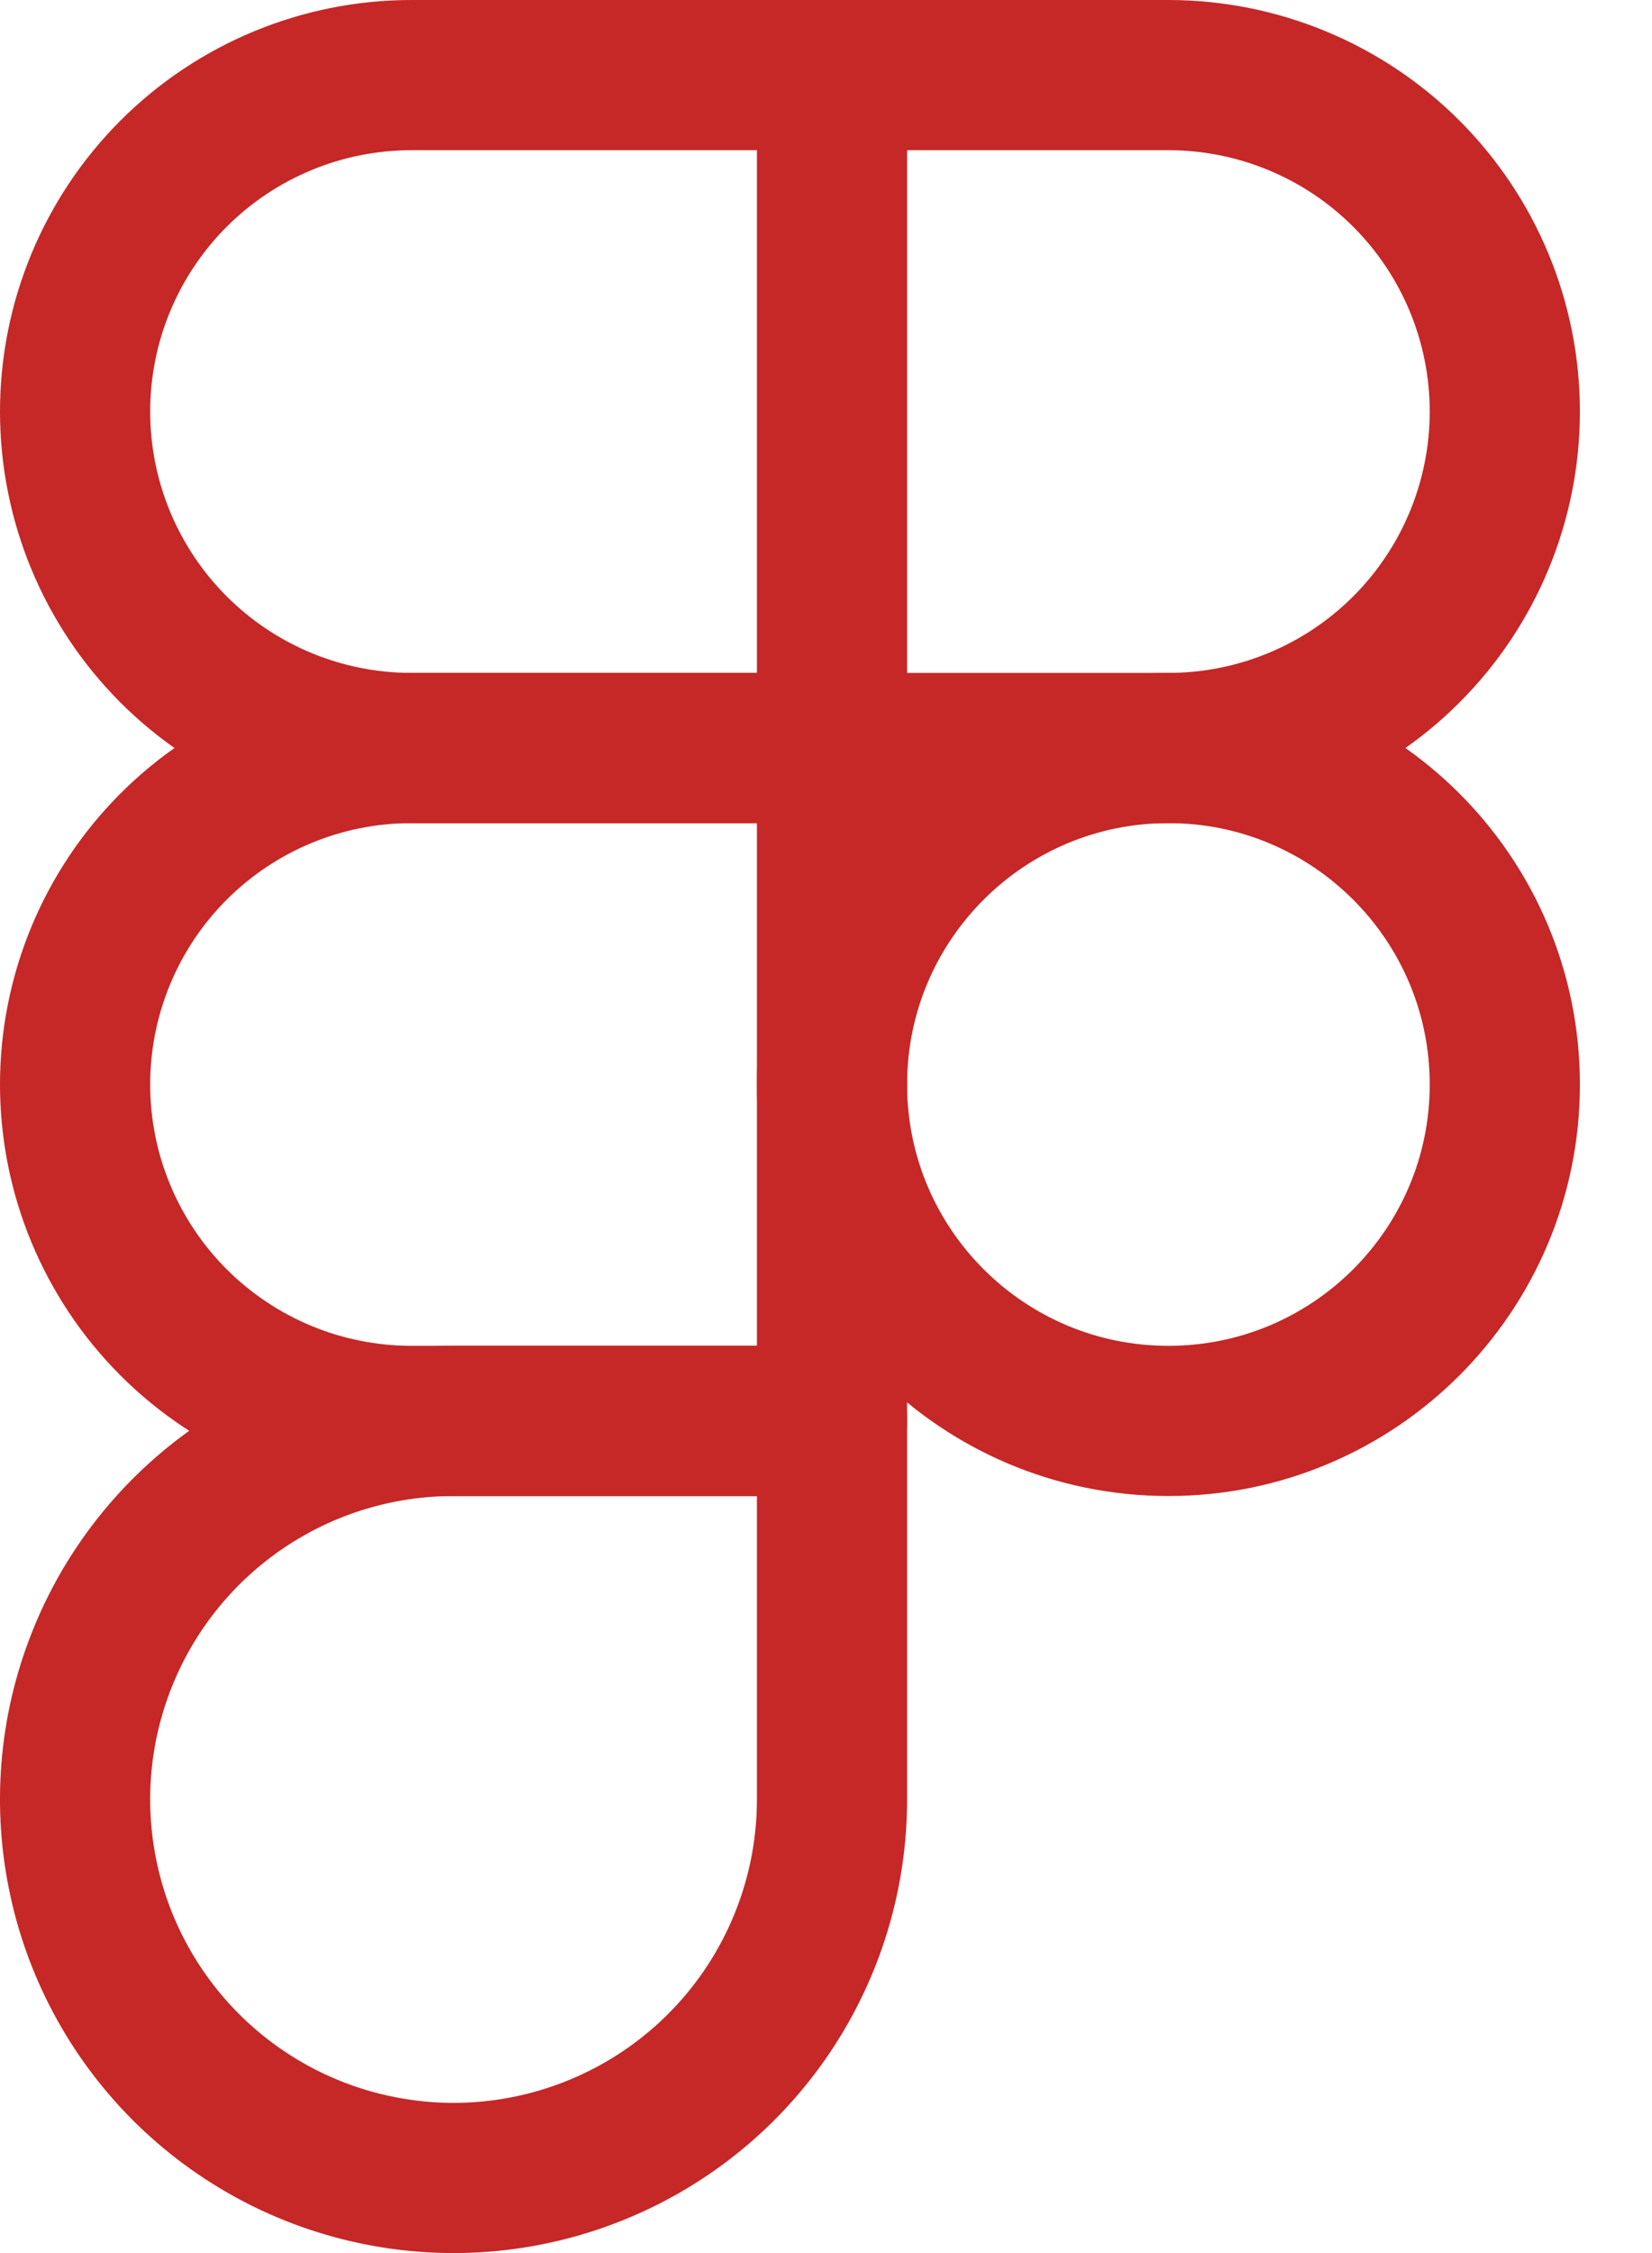
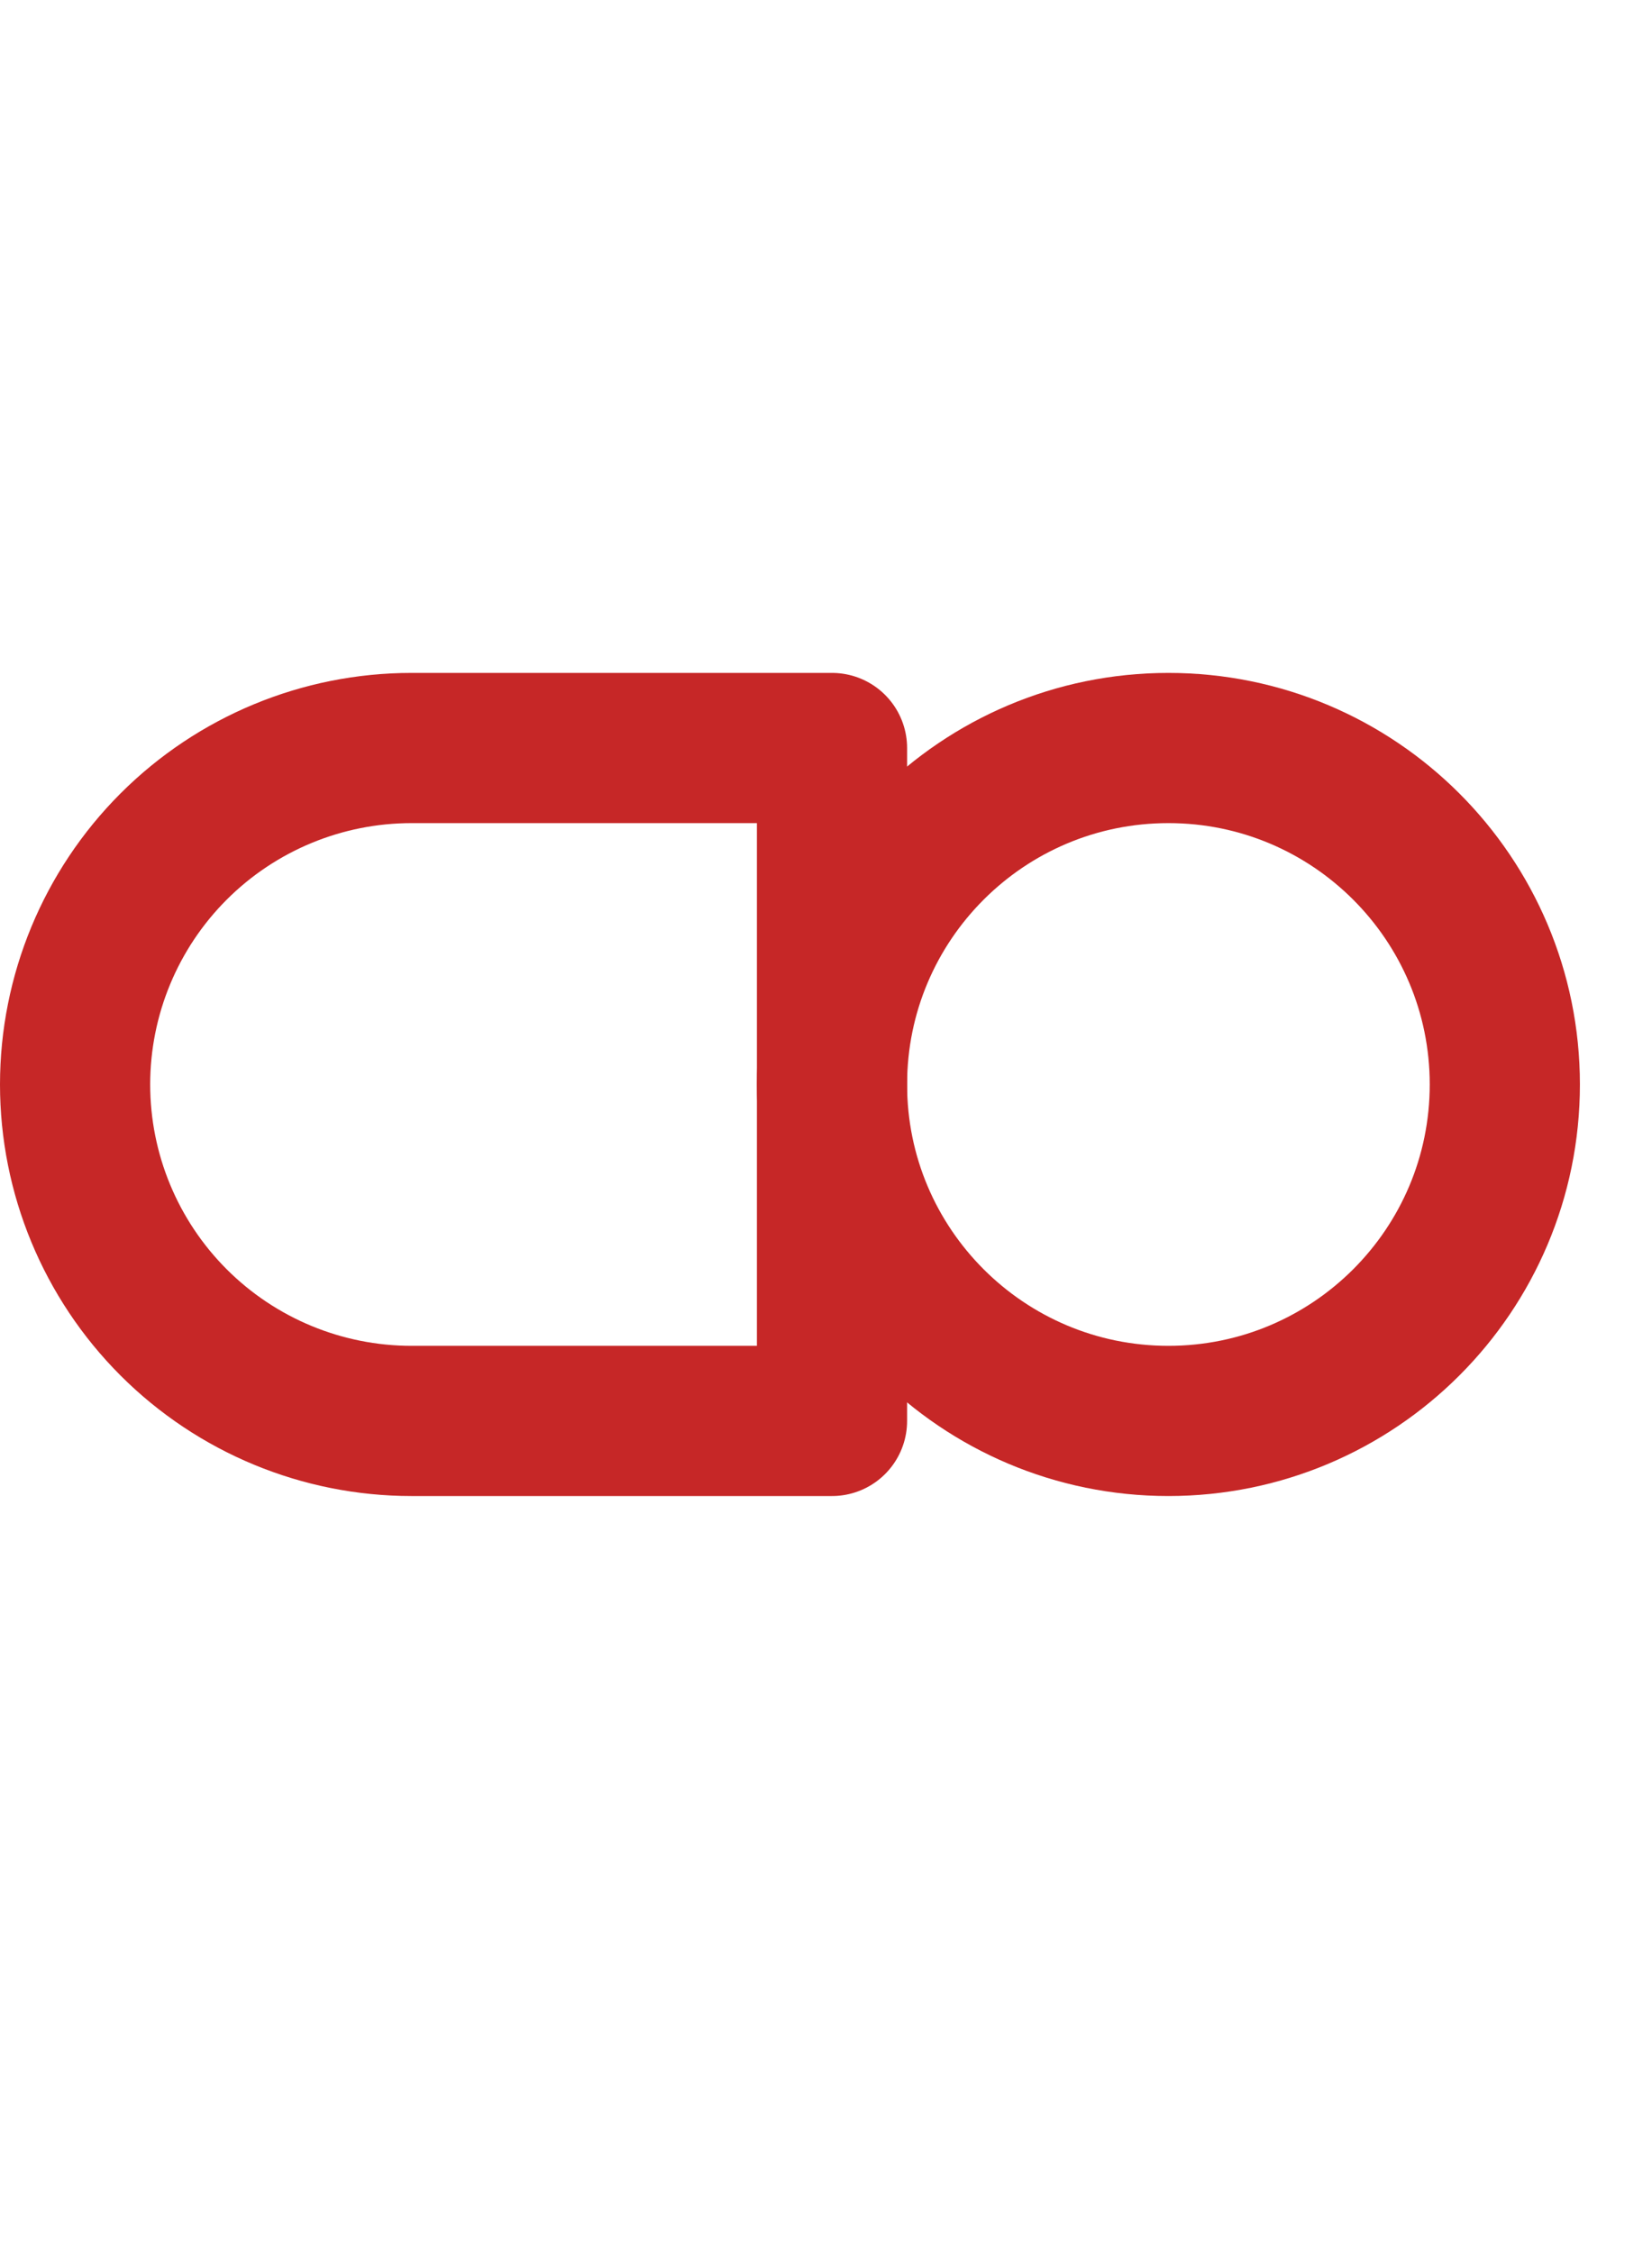
<svg xmlns="http://www.w3.org/2000/svg" width="22" height="30" viewBox="0 0 22 30" fill="none">
  <g id="Group 3375853">
    <g id="Group 3375852">
      <path id="Vector" d="M15.56 18.92C18.034 18.92 20.04 16.914 20.04 14.44C20.04 11.966 18.034 9.96 15.56 9.96C13.086 9.96 11.08 11.966 11.08 14.44C11.08 16.914 13.086 18.92 15.56 18.92Z" stroke="#C62727" stroke-width="2" stroke-linecap="round" stroke-linejoin="round" />
-       <path id="Vector_2" d="M11.08 9.96H15.56C16.748 9.96 17.888 9.488 18.728 8.648C19.568 7.808 20.04 6.668 20.04 5.48C20.04 4.292 19.568 3.152 18.728 2.312C17.888 1.472 16.748 1 15.56 1H11.08" stroke="#C62727" stroke-width="2" stroke-linecap="round" stroke-linejoin="round" />
-       <path id="Vector_3" d="M11.08 1H5.48C4.292 1 3.152 1.472 2.312 2.312C1.472 3.152 1 4.292 1 5.48C1 6.668 1.472 7.808 2.312 8.648C3.152 9.488 4.292 9.96 5.48 9.96H11.08V1Z" stroke="#C62727" stroke-width="2" stroke-linecap="round" stroke-linejoin="round" />
      <path id="Vector_4" d="M11.08 9.96H5.48C4.292 9.96 3.152 10.432 2.312 11.272C1.472 12.112 1 13.252 1 14.44C1 15.628 1.472 16.768 2.312 17.608C3.152 18.448 4.292 18.92 5.48 18.92H11.08V9.96Z" stroke="#C62727" stroke-width="2" stroke-linecap="round" stroke-linejoin="round" />
-       <path id="Vector_5" d="M11.08 18.92H6.04C5.043 18.92 4.069 19.215 3.24 19.769C2.411 20.323 1.765 21.11 1.384 22.031C1.002 22.952 0.902 23.965 1.097 24.943C1.291 25.921 1.771 26.819 2.476 27.524C3.181 28.229 4.079 28.709 5.057 28.903C6.034 29.098 7.048 28.998 7.969 28.616C8.89 28.235 9.677 27.589 10.231 26.76C10.784 25.931 11.08 24.957 11.08 23.96V18.92Z" stroke="#C62727" stroke-width="2" stroke-linecap="round" stroke-linejoin="round" />
    </g>
  </g>
</svg>